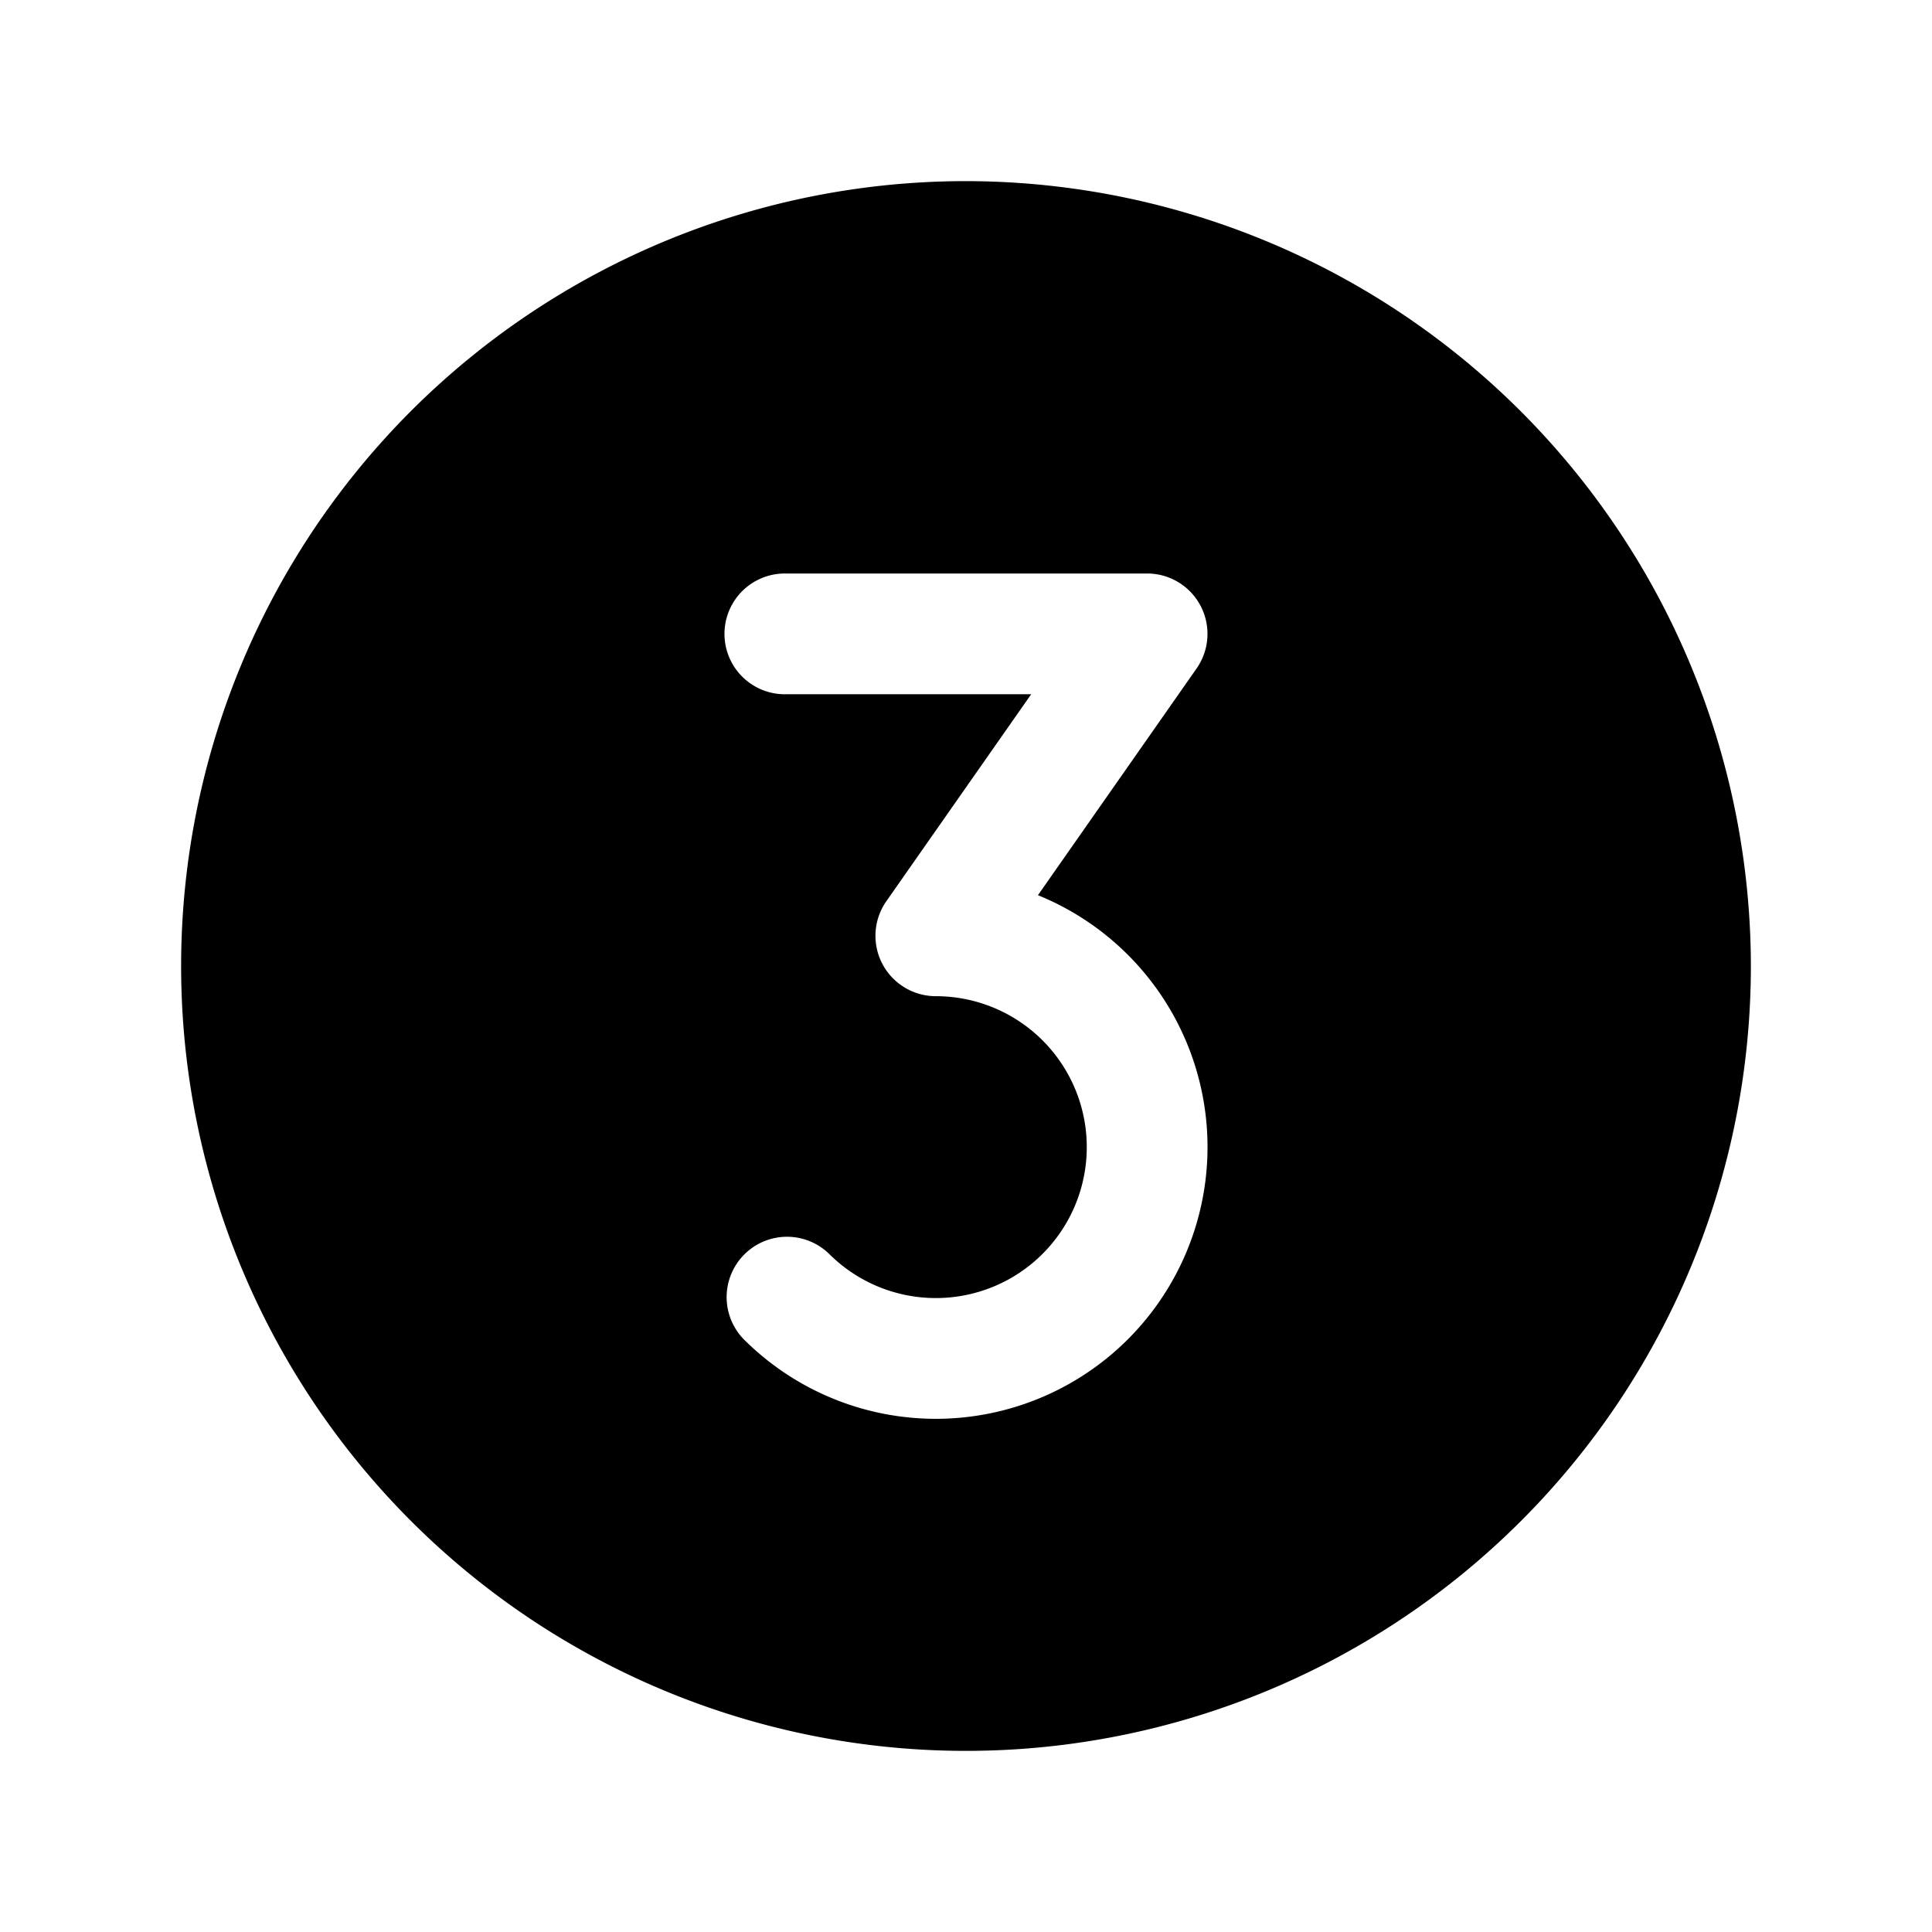
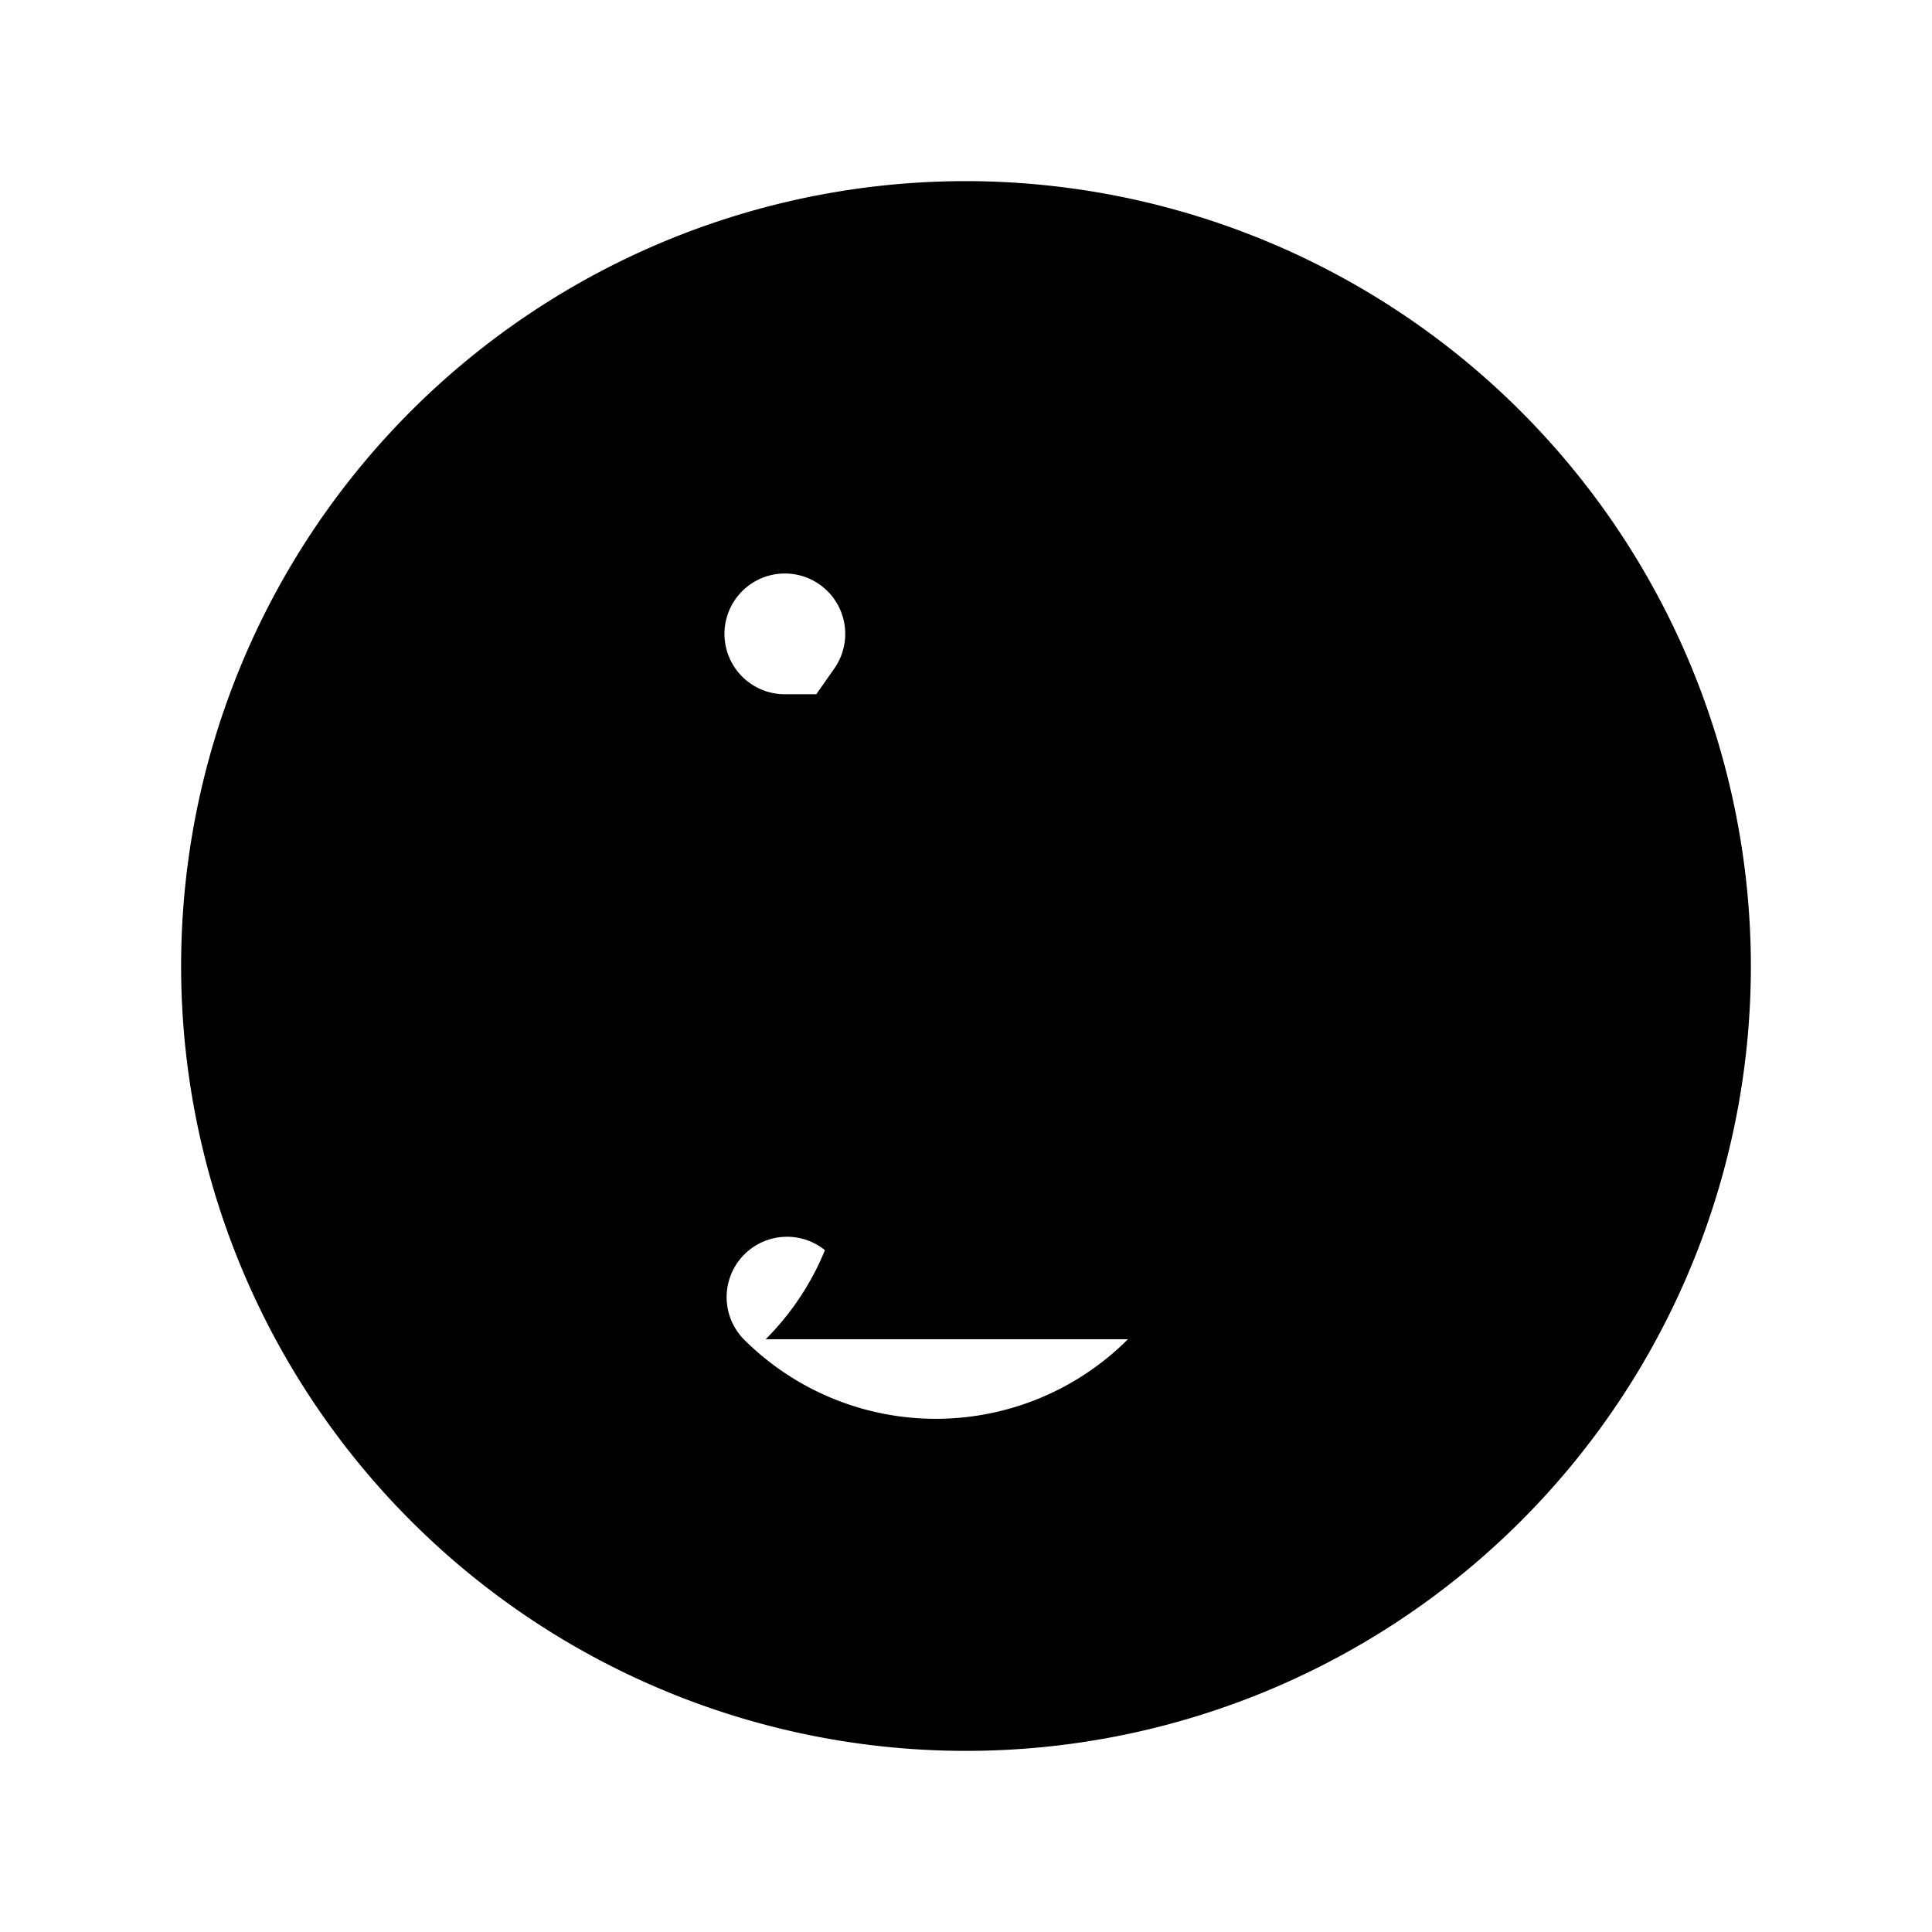
<svg xmlns="http://www.w3.org/2000/svg" viewBox="0 0 256 256">
-   <path d="m128 24a104 104 0 1 0 104 104 104.118 104.118 0 0 0 -104-104zm21.458 153.456a36 36 0 0 1 -50.911 0 8.001 8.001 0 0 1 11.314-11.314 20 20 0 1 0 14.142-34.142 8 8 0 0 1 -6.555-12.587l19.188-27.421h-32.639a8 8 0 0 1 0-16h48a8 8 0 0 1 6.555 12.587l-21.019 30.039a36.019 36.019 0 0 1 11.925 58.838z" />
+   <path d="m128 24a104 104 0 1 0 104 104 104.118 104.118 0 0 0 -104-104zm21.458 153.456a36 36 0 0 1 -50.911 0 8.001 8.001 0 0 1 11.314-11.314 20 20 0 1 0 14.142-34.142 8 8 0 0 1 -6.555-12.587l19.188-27.421h-32.639a8 8 0 0 1 0-16a8 8 0 0 1 6.555 12.587l-21.019 30.039a36.019 36.019 0 0 1 11.925 58.838z" />
</svg>